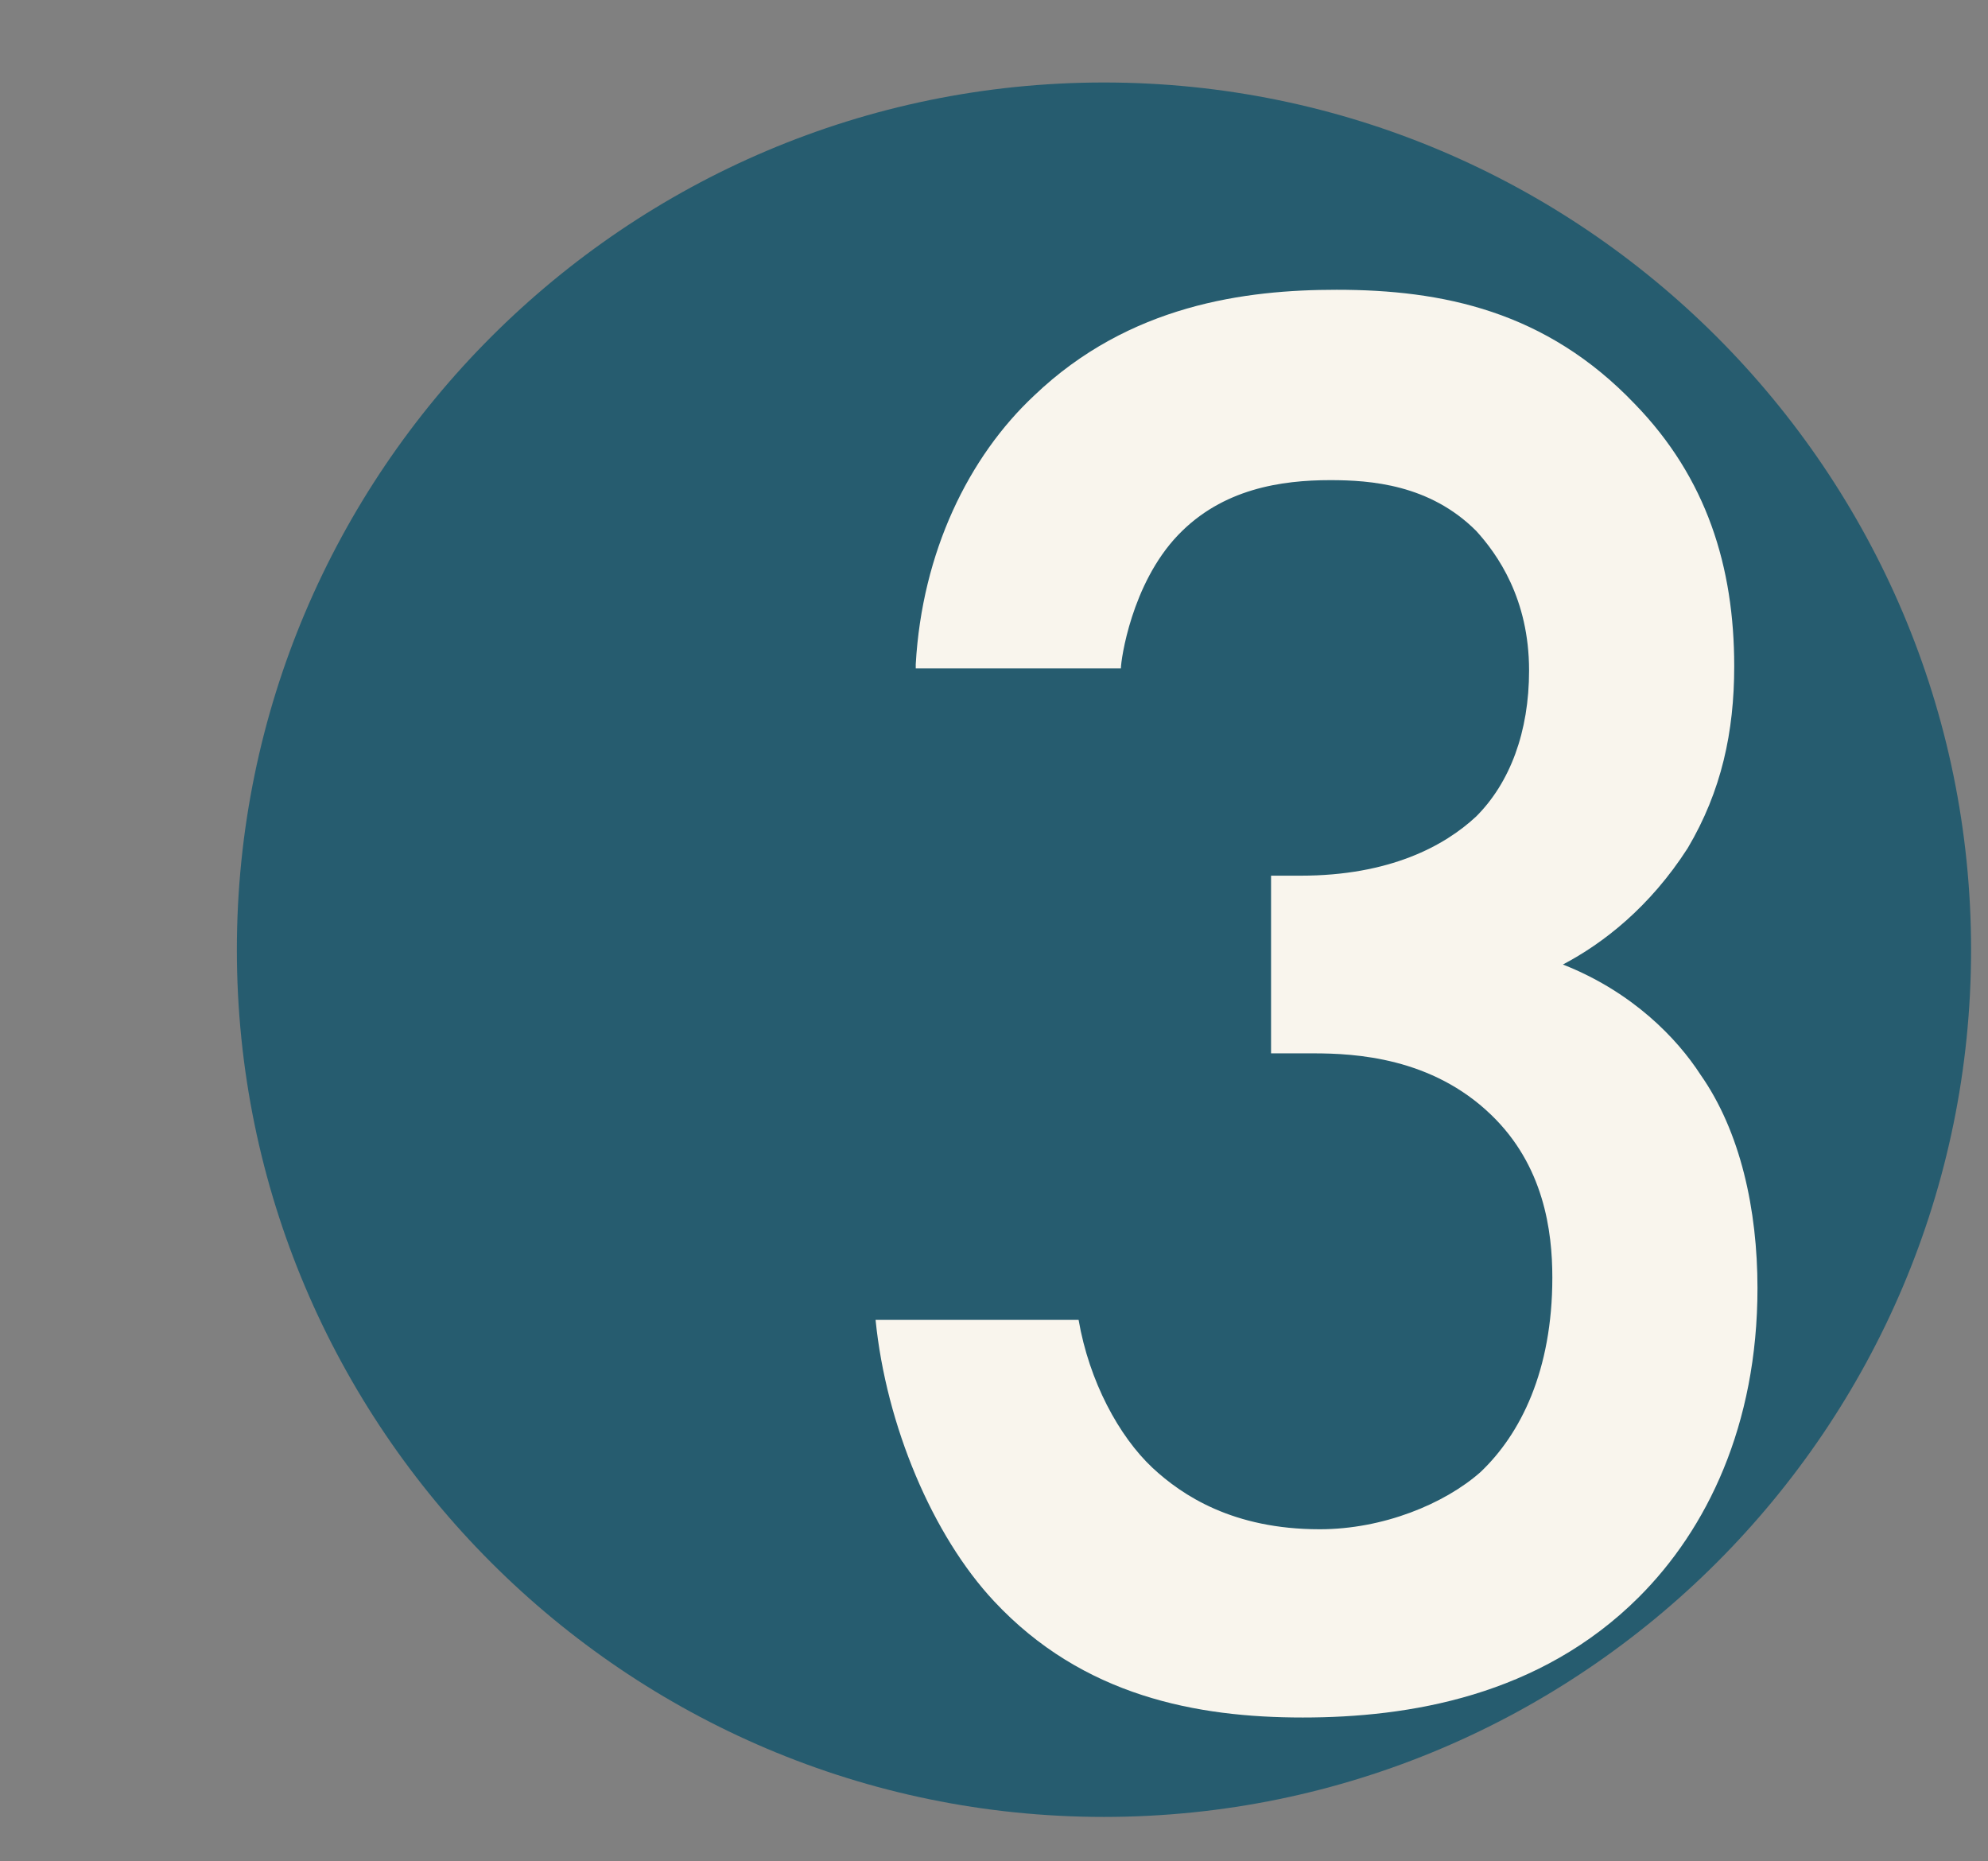
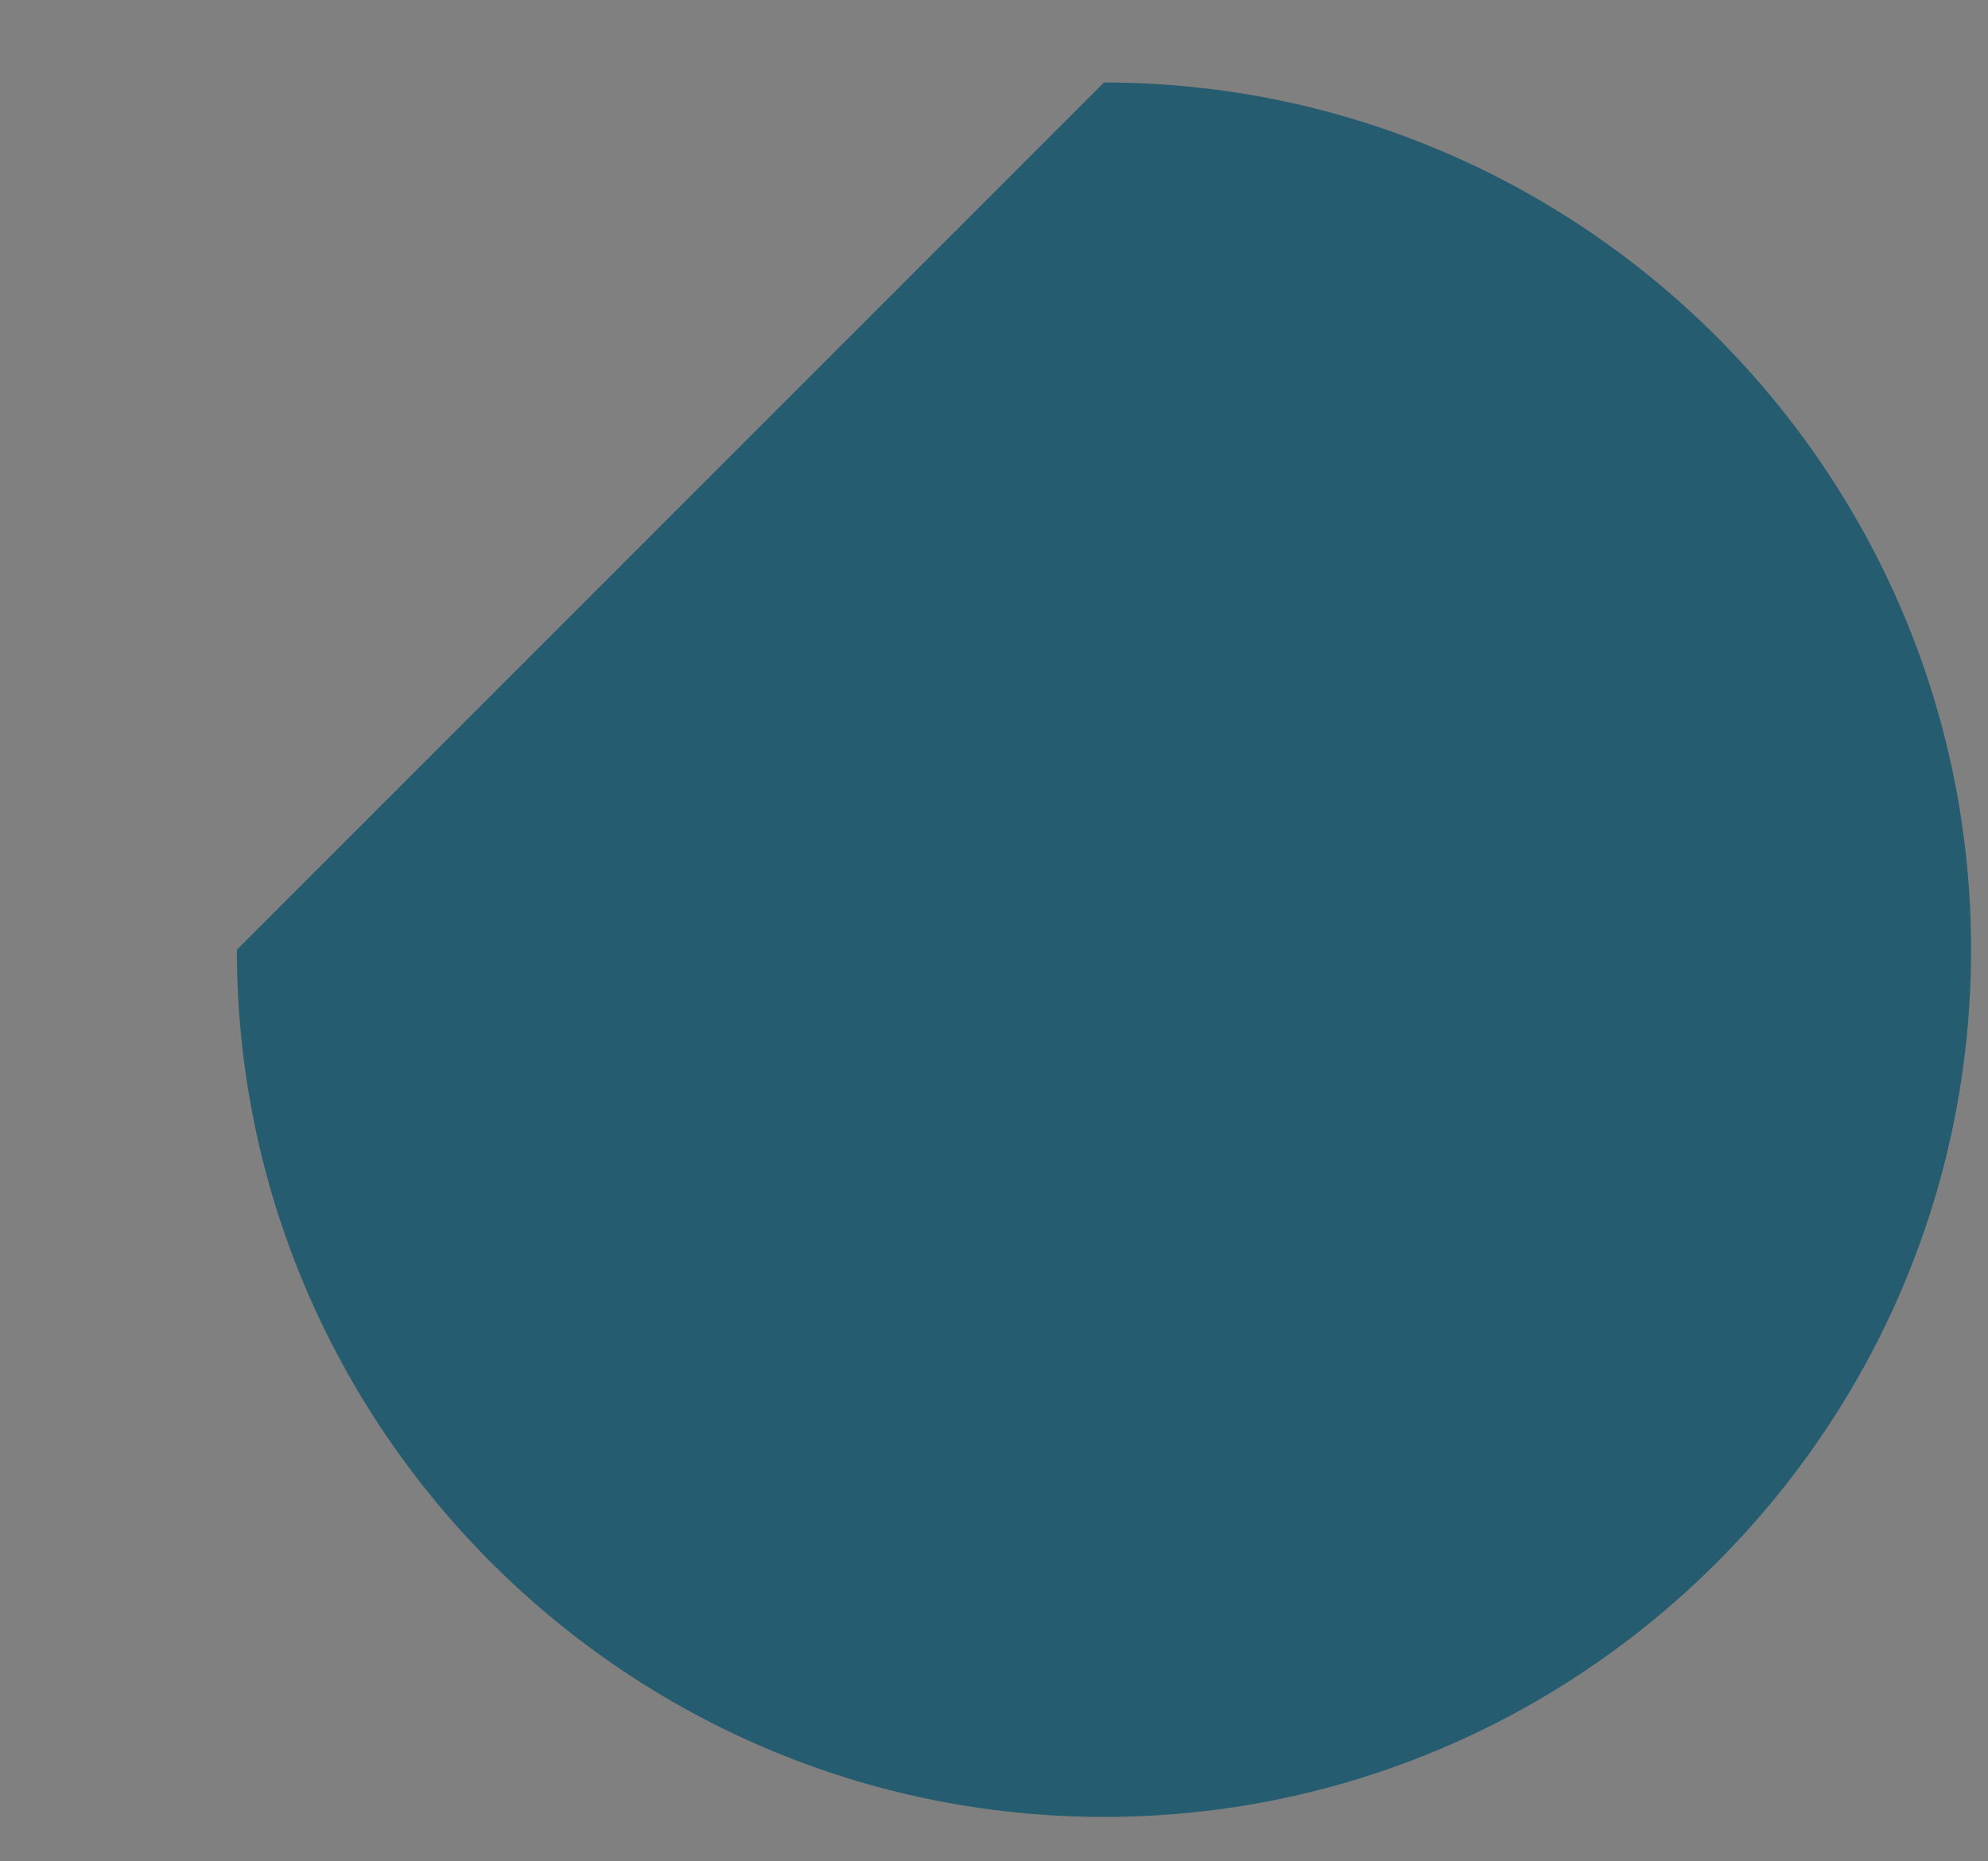
<svg xmlns="http://www.w3.org/2000/svg" version="1.1" id="Lager_1" x="0px" y="0px" viewBox="0 0 94 88" style="enable-background:new 0 0 94 88;" xml:space="preserve">
  <rect x="0" y="0" width="94" height="88" fill="#808080" stroke="none" />
  <style type="text/css">
	.st0{opacity:0.7;fill:#004E69;enable-background:new    ;}
	.st1{fill:#F9F5ED;}
</style>
  <g id="Group_2080">
-     <path id="Path_1144" class="st0" d="M52.2,3.9c22.6,0,41,18.4,41,41s-18.4,41-41,41s-41-18.4-41-41S29.6,3.9,52.2,3.9z" />
+     <path id="Path_1144" class="st0" d="M52.2,3.9c22.6,0,41,18.4,41,41s-18.4,41-41,41s-41-18.4-41-41z" />
  </g>
  <g>
-     <path class="st1" d="M43.3,31.4c0.3-5.3,2.5-9.8,5.6-12.7c4.5-4.3,10-5,14.3-5c5,0,9.9,1,14.1,5.4c3.4,3.5,4.7,7.7,4.7,12.4   c0,3.1-0.6,5.9-2.2,8.6c-1.8,2.8-4,4.5-5.9,5.5c3.3,1.3,5.4,3.5,6.5,5.2c1.9,2.7,2.7,6.4,2.7,10.1c0,6.5-2.4,11.4-5.6,14.6   c-4.7,4.7-10.9,5.7-15.9,5.7c-5,0-10.4-1-14.6-5.5c-2.9-3.1-5.1-8.3-5.6-13.3h9.6c0.5,2.9,1.9,5.5,3.5,7c1.4,1.3,3.8,2.9,7.9,2.9   c3,0,5.9-1.2,7.6-2.7c1.9-1.8,3.4-4.8,3.4-9.2c0-2.2-0.4-5.3-2.9-7.7c-2.8-2.7-6.4-2.9-8.4-2.9h-2v-8.4h1.4c4.2,0,6.8-1.4,8.3-2.8   c1.6-1.6,2.5-4,2.5-6.9c0-3.4-1.5-5.5-2.5-6.6c-2.2-2.2-5-2.4-6.9-2.4c-2.3,0-5.1,0.4-7.2,2.6c-2.2,2.3-2.7,5.9-2.7,6.3H43.3z" />
-   </g>
+     </g>
</svg>